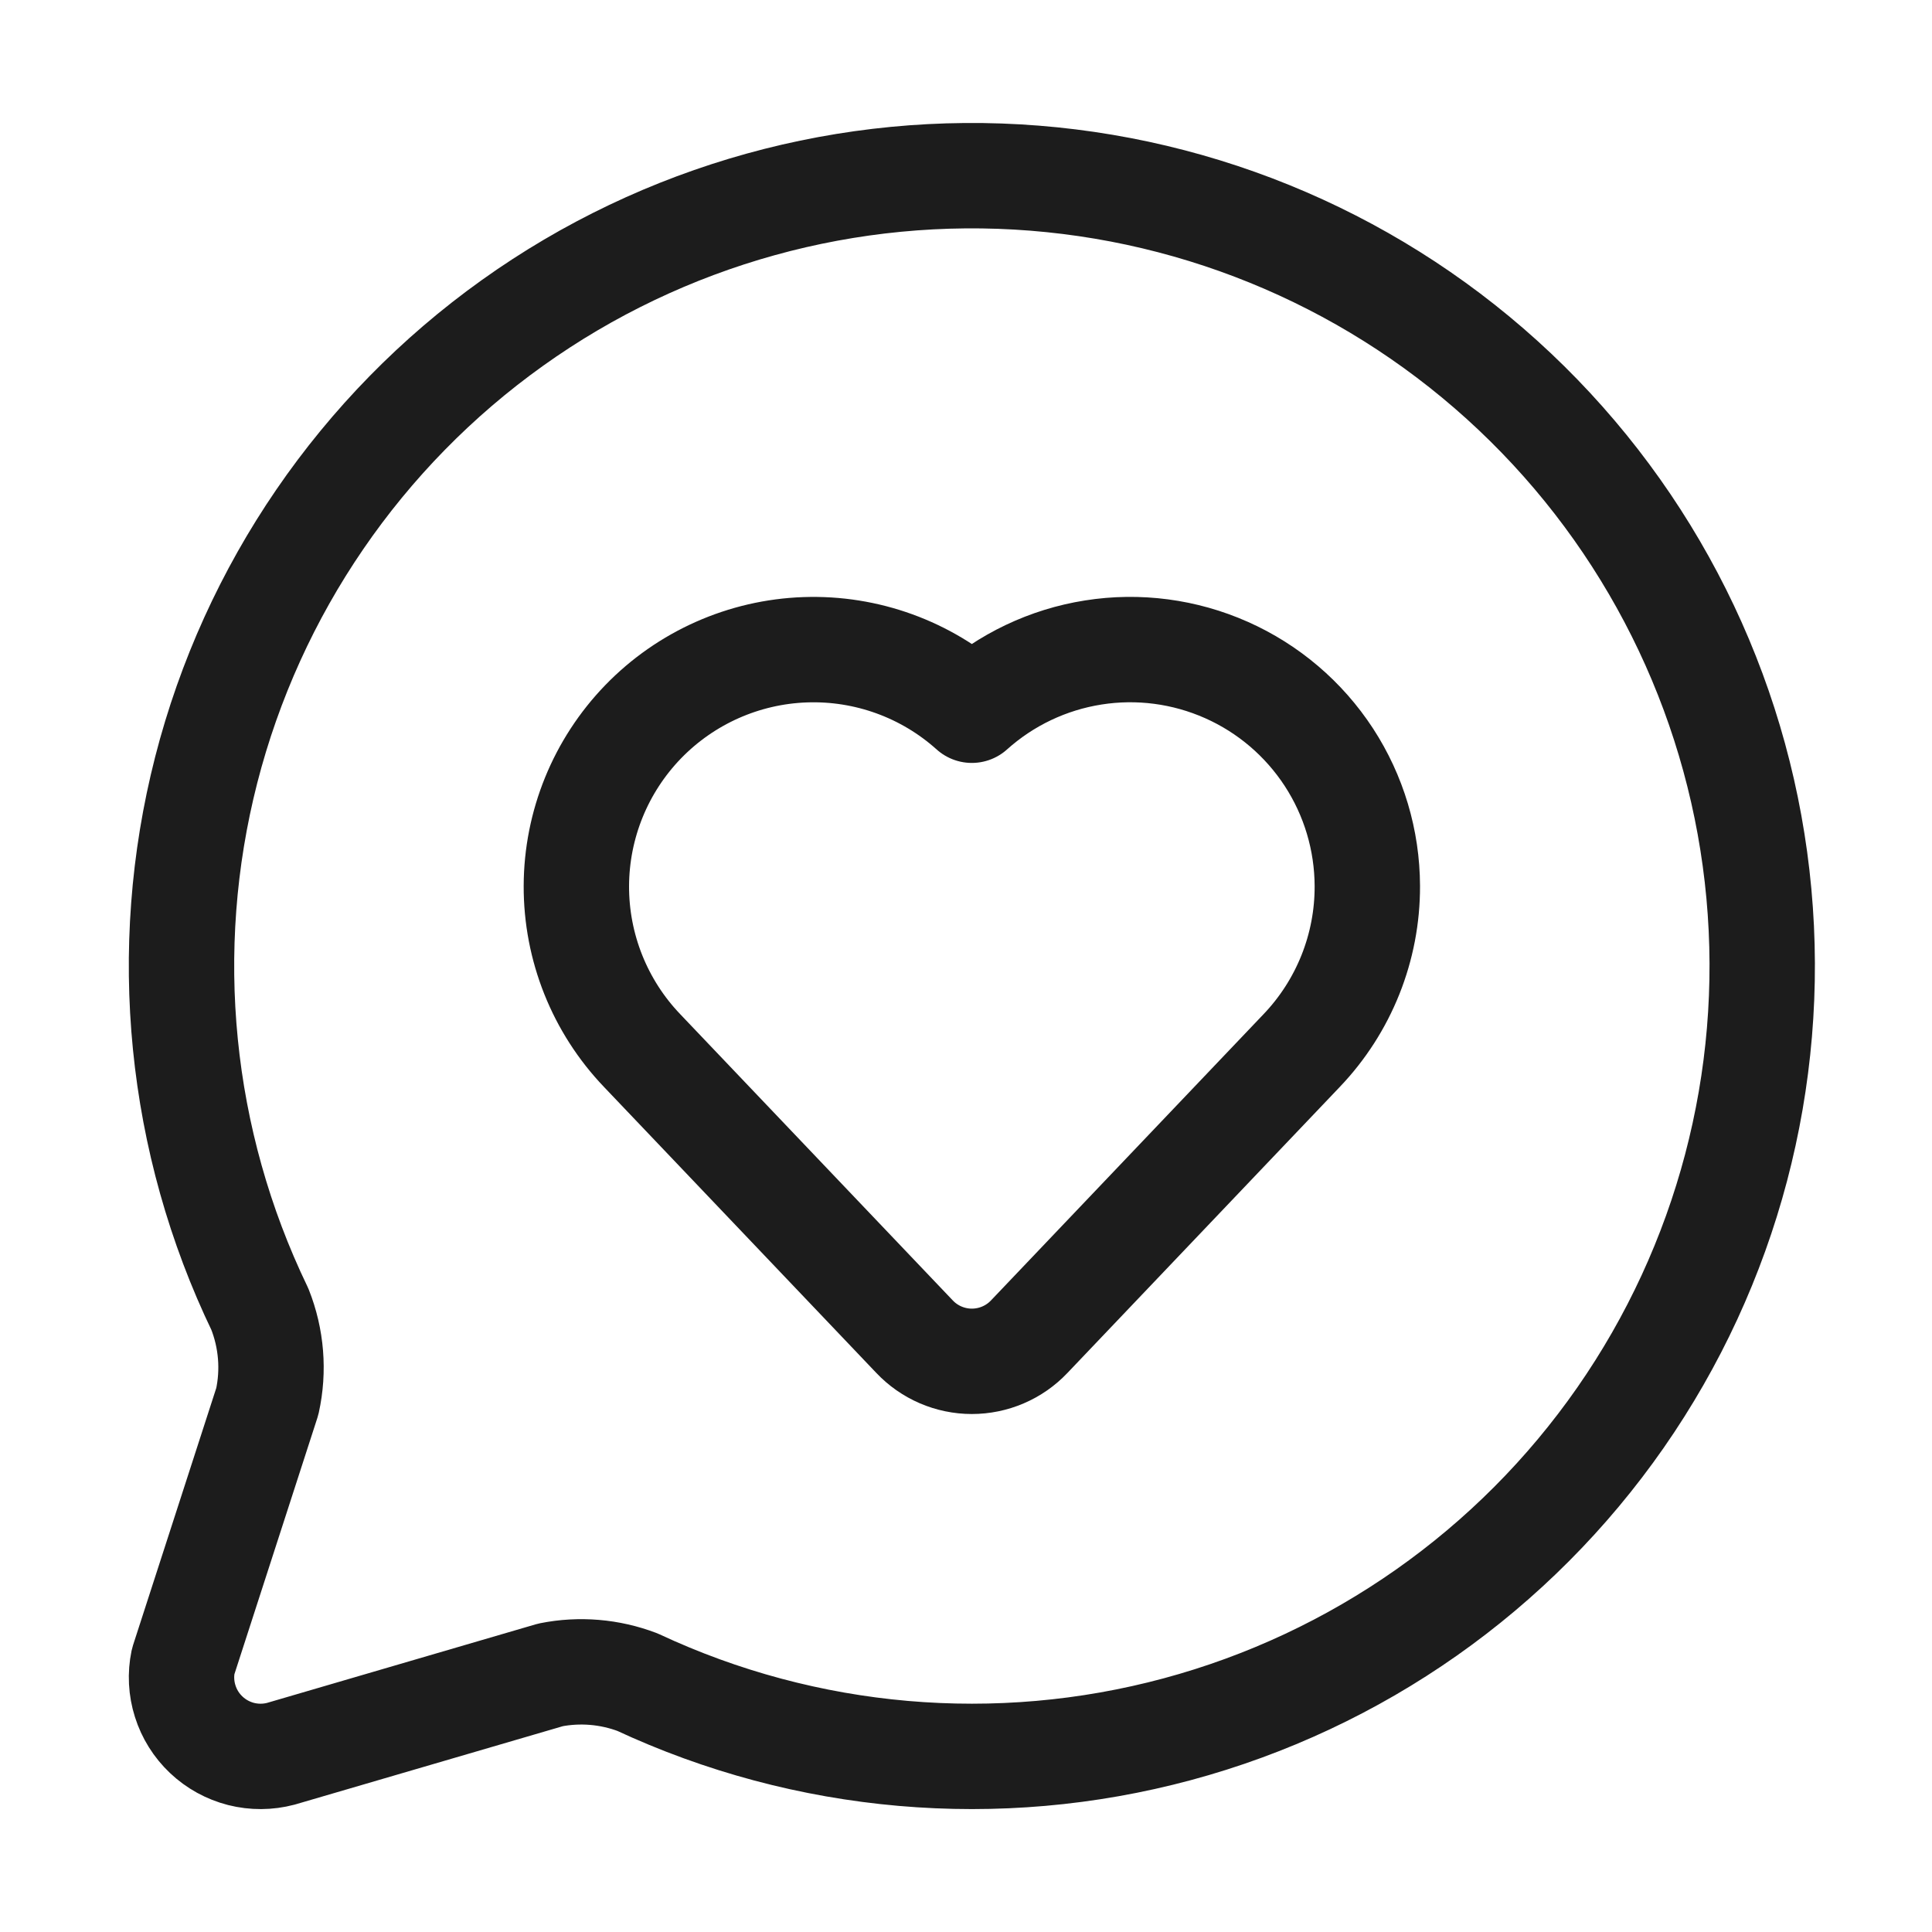
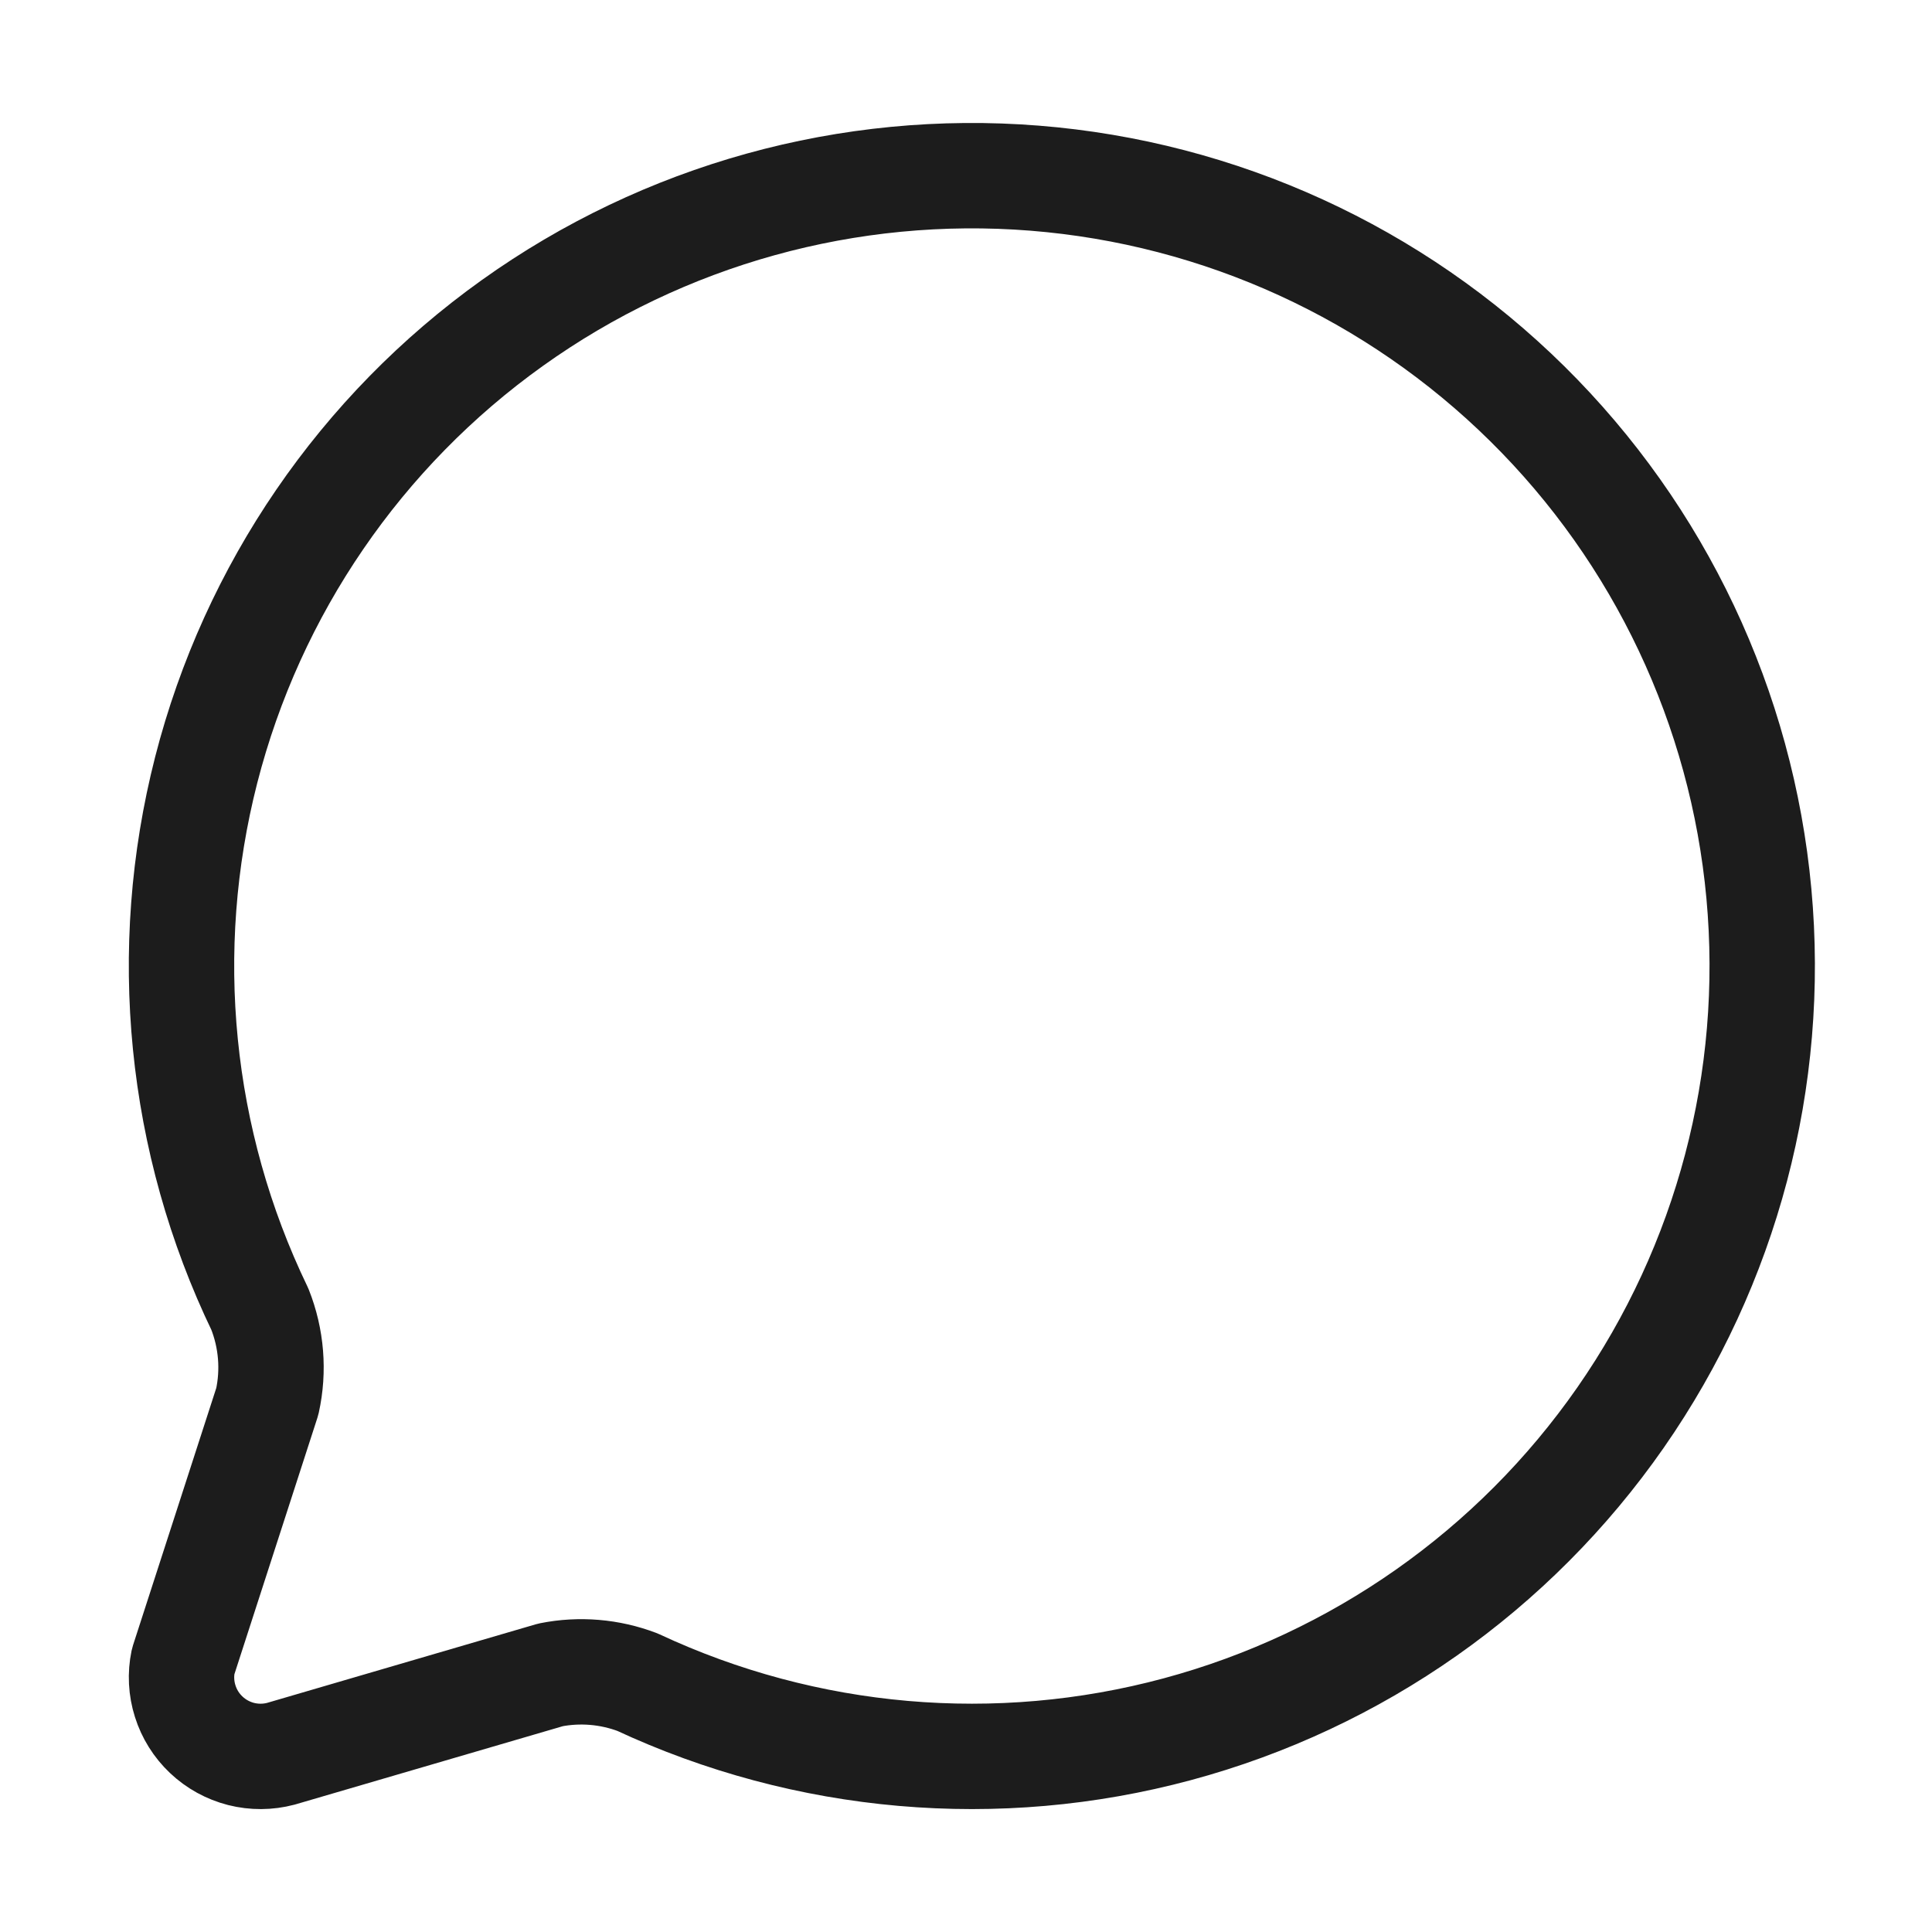
<svg xmlns="http://www.w3.org/2000/svg" width="55" height="55" viewBox="0 0 55 55" fill="none">
  <path d="M7.398 37.27C7.729 38.104 7.803 39.019 7.61 39.895L5.214 47.298C5.136 47.673 5.156 48.062 5.272 48.428C5.387 48.793 5.593 49.123 5.872 49.386C6.151 49.65 6.492 49.837 6.863 49.932C7.235 50.026 7.624 50.024 7.995 49.926L15.674 47.68C16.501 47.516 17.358 47.588 18.146 47.887C22.951 50.131 28.394 50.606 33.514 49.228C38.635 47.85 43.104 44.707 46.134 40.355C49.163 36.003 50.558 30.721 50.072 25.44C49.587 20.16 47.252 15.221 43.479 11.494C39.707 7.767 34.74 5.493 29.454 5.072C24.168 4.651 18.903 6.11 14.588 9.193C10.273 12.275 7.186 16.782 5.87 21.919C4.555 27.056 5.096 32.493 7.398 37.27Z" stroke="#1C1C1C" stroke-width="3" stroke-linecap="round" stroke-linejoin="round" />
-   <path d="M18.279 29.907C17.073 28.646 16.402 26.966 16.408 25.22C16.414 23.475 17.096 21.8 18.31 20.546C19.525 19.293 21.178 18.558 22.922 18.497C24.667 18.436 26.367 19.053 27.666 20.219C28.635 19.349 29.835 18.778 31.122 18.575C32.408 18.371 33.726 18.545 34.916 19.074C36.107 19.603 37.118 20.465 37.83 21.556C38.541 22.647 38.921 23.92 38.925 25.223C38.931 26.968 38.26 28.648 37.053 29.91L29.297 38.055C29.087 38.276 28.834 38.452 28.553 38.572C28.273 38.692 27.971 38.754 27.666 38.754C27.36 38.754 27.058 38.691 26.778 38.571C26.498 38.45 26.245 38.274 26.035 38.052L18.279 29.907Z" stroke="#1C1C1C" stroke-width="3" stroke-linecap="round" stroke-linejoin="round" />
</svg>